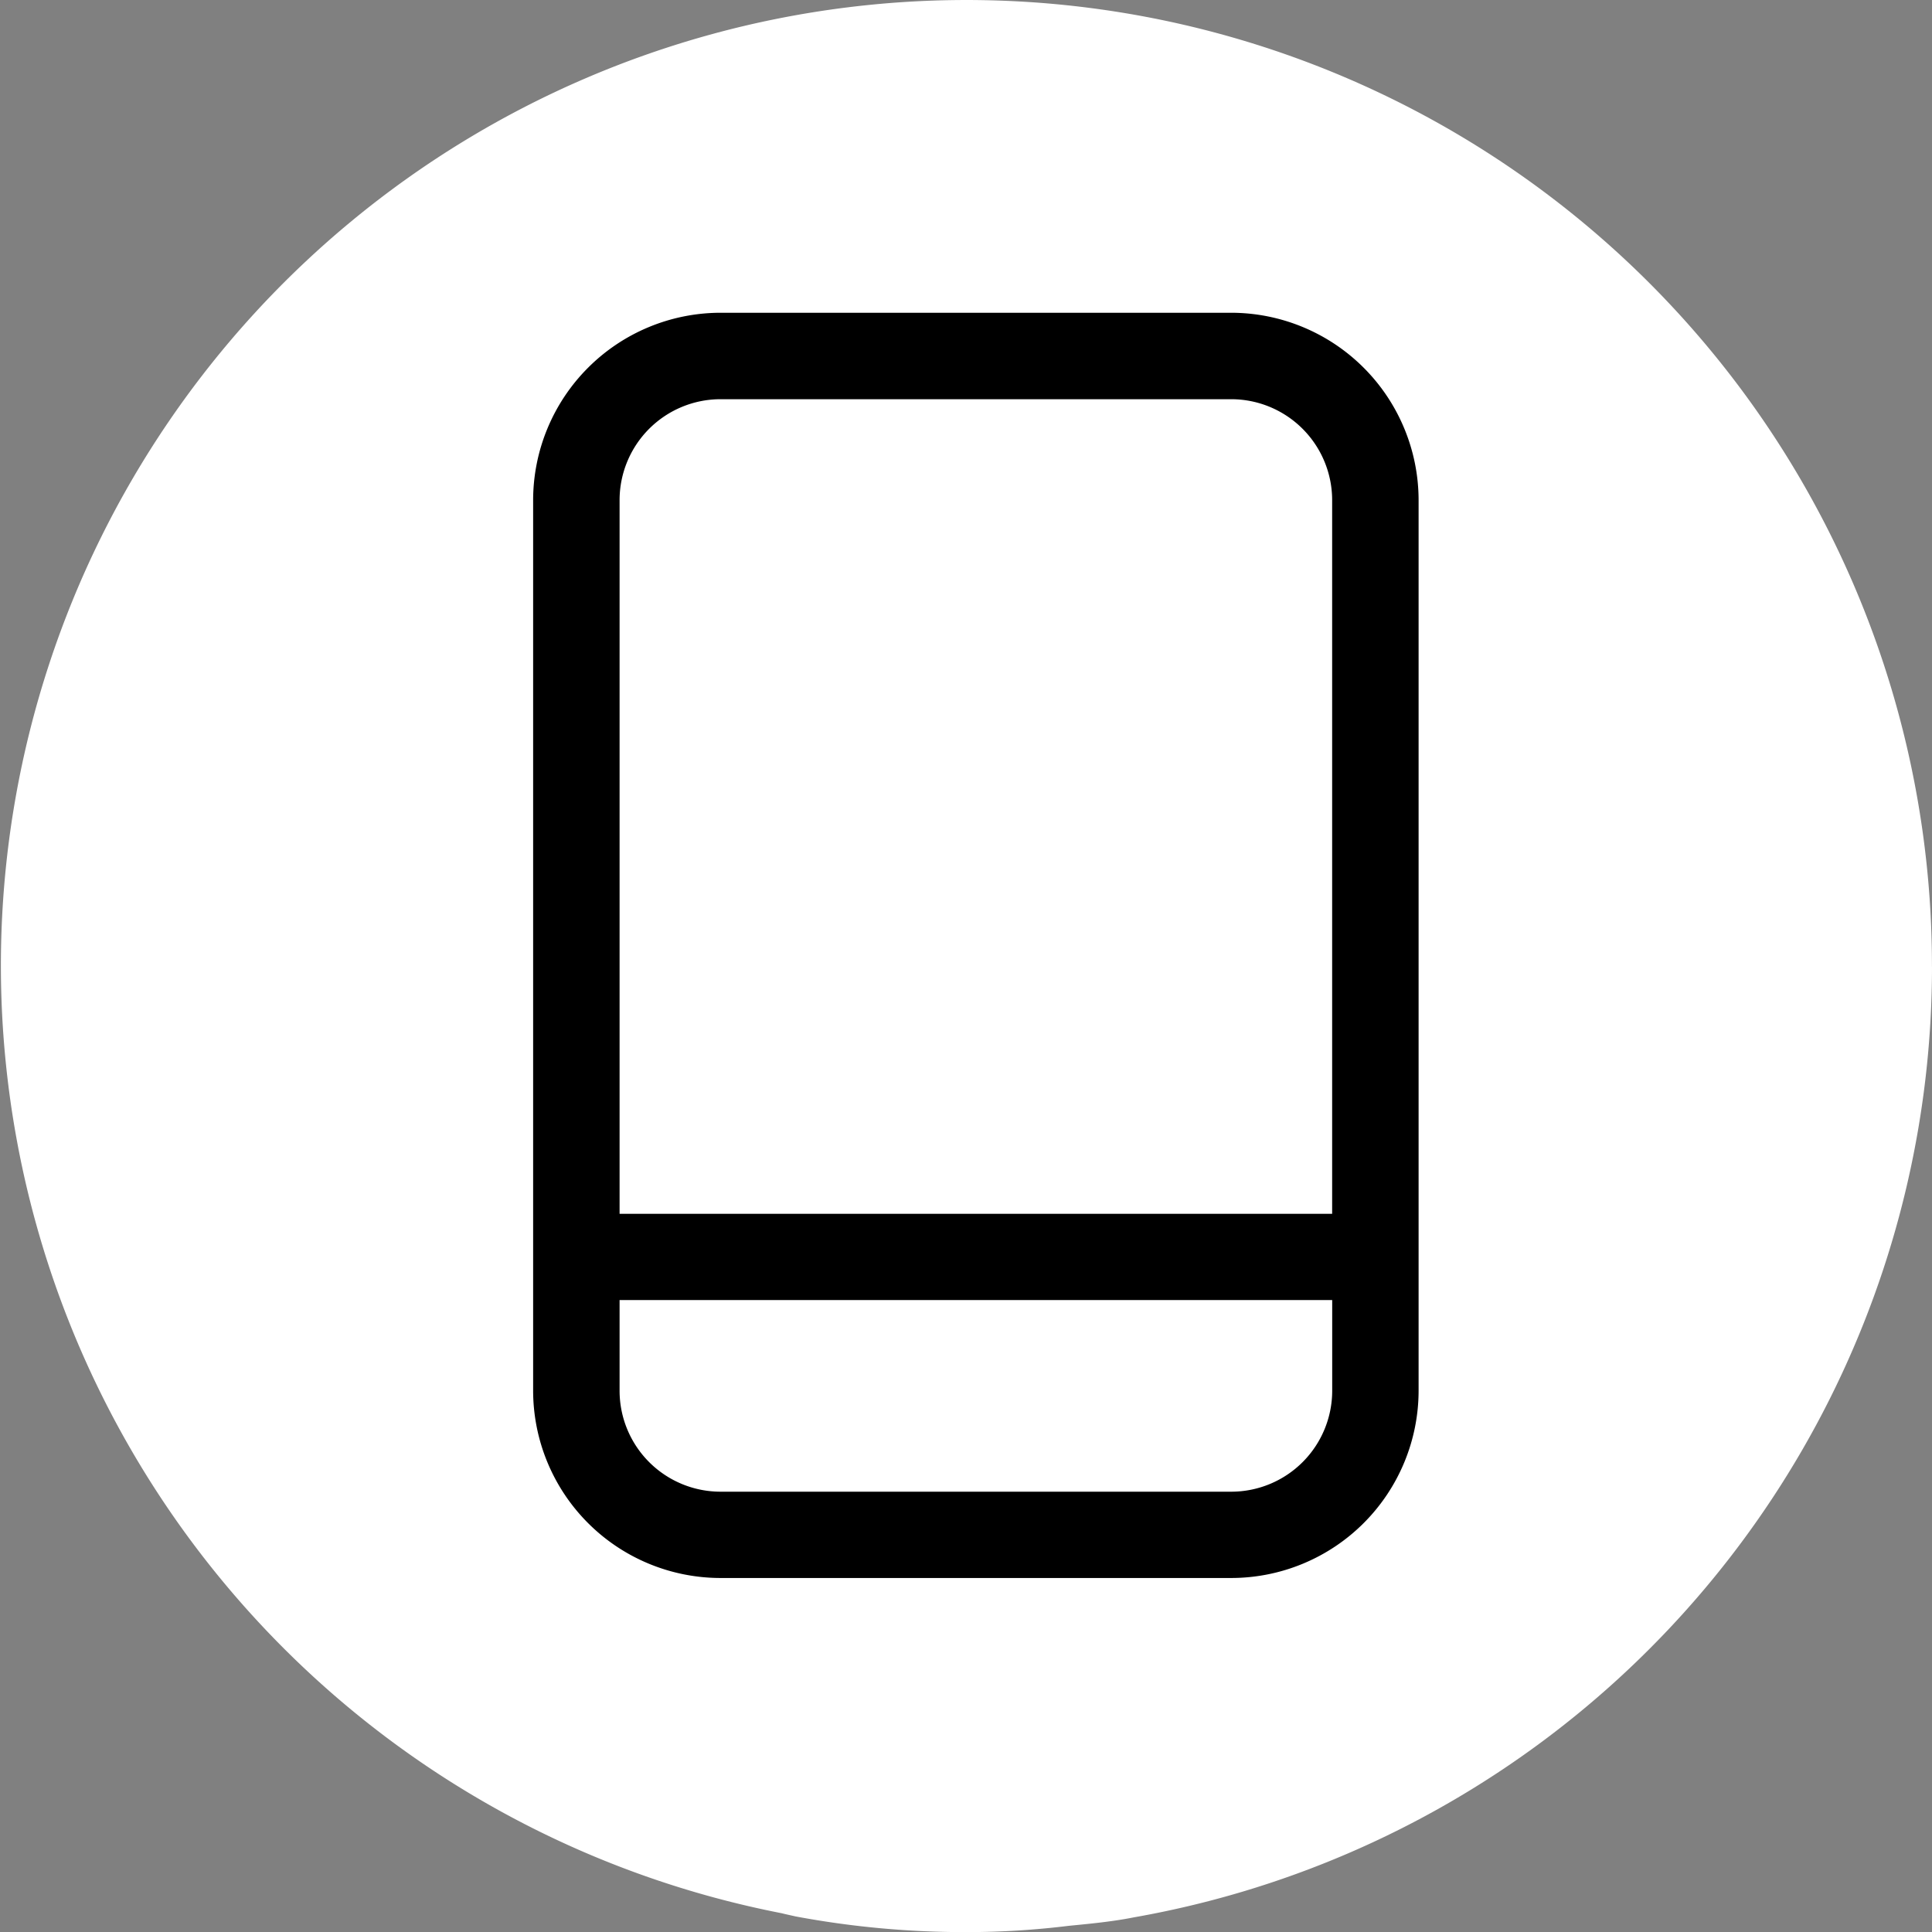
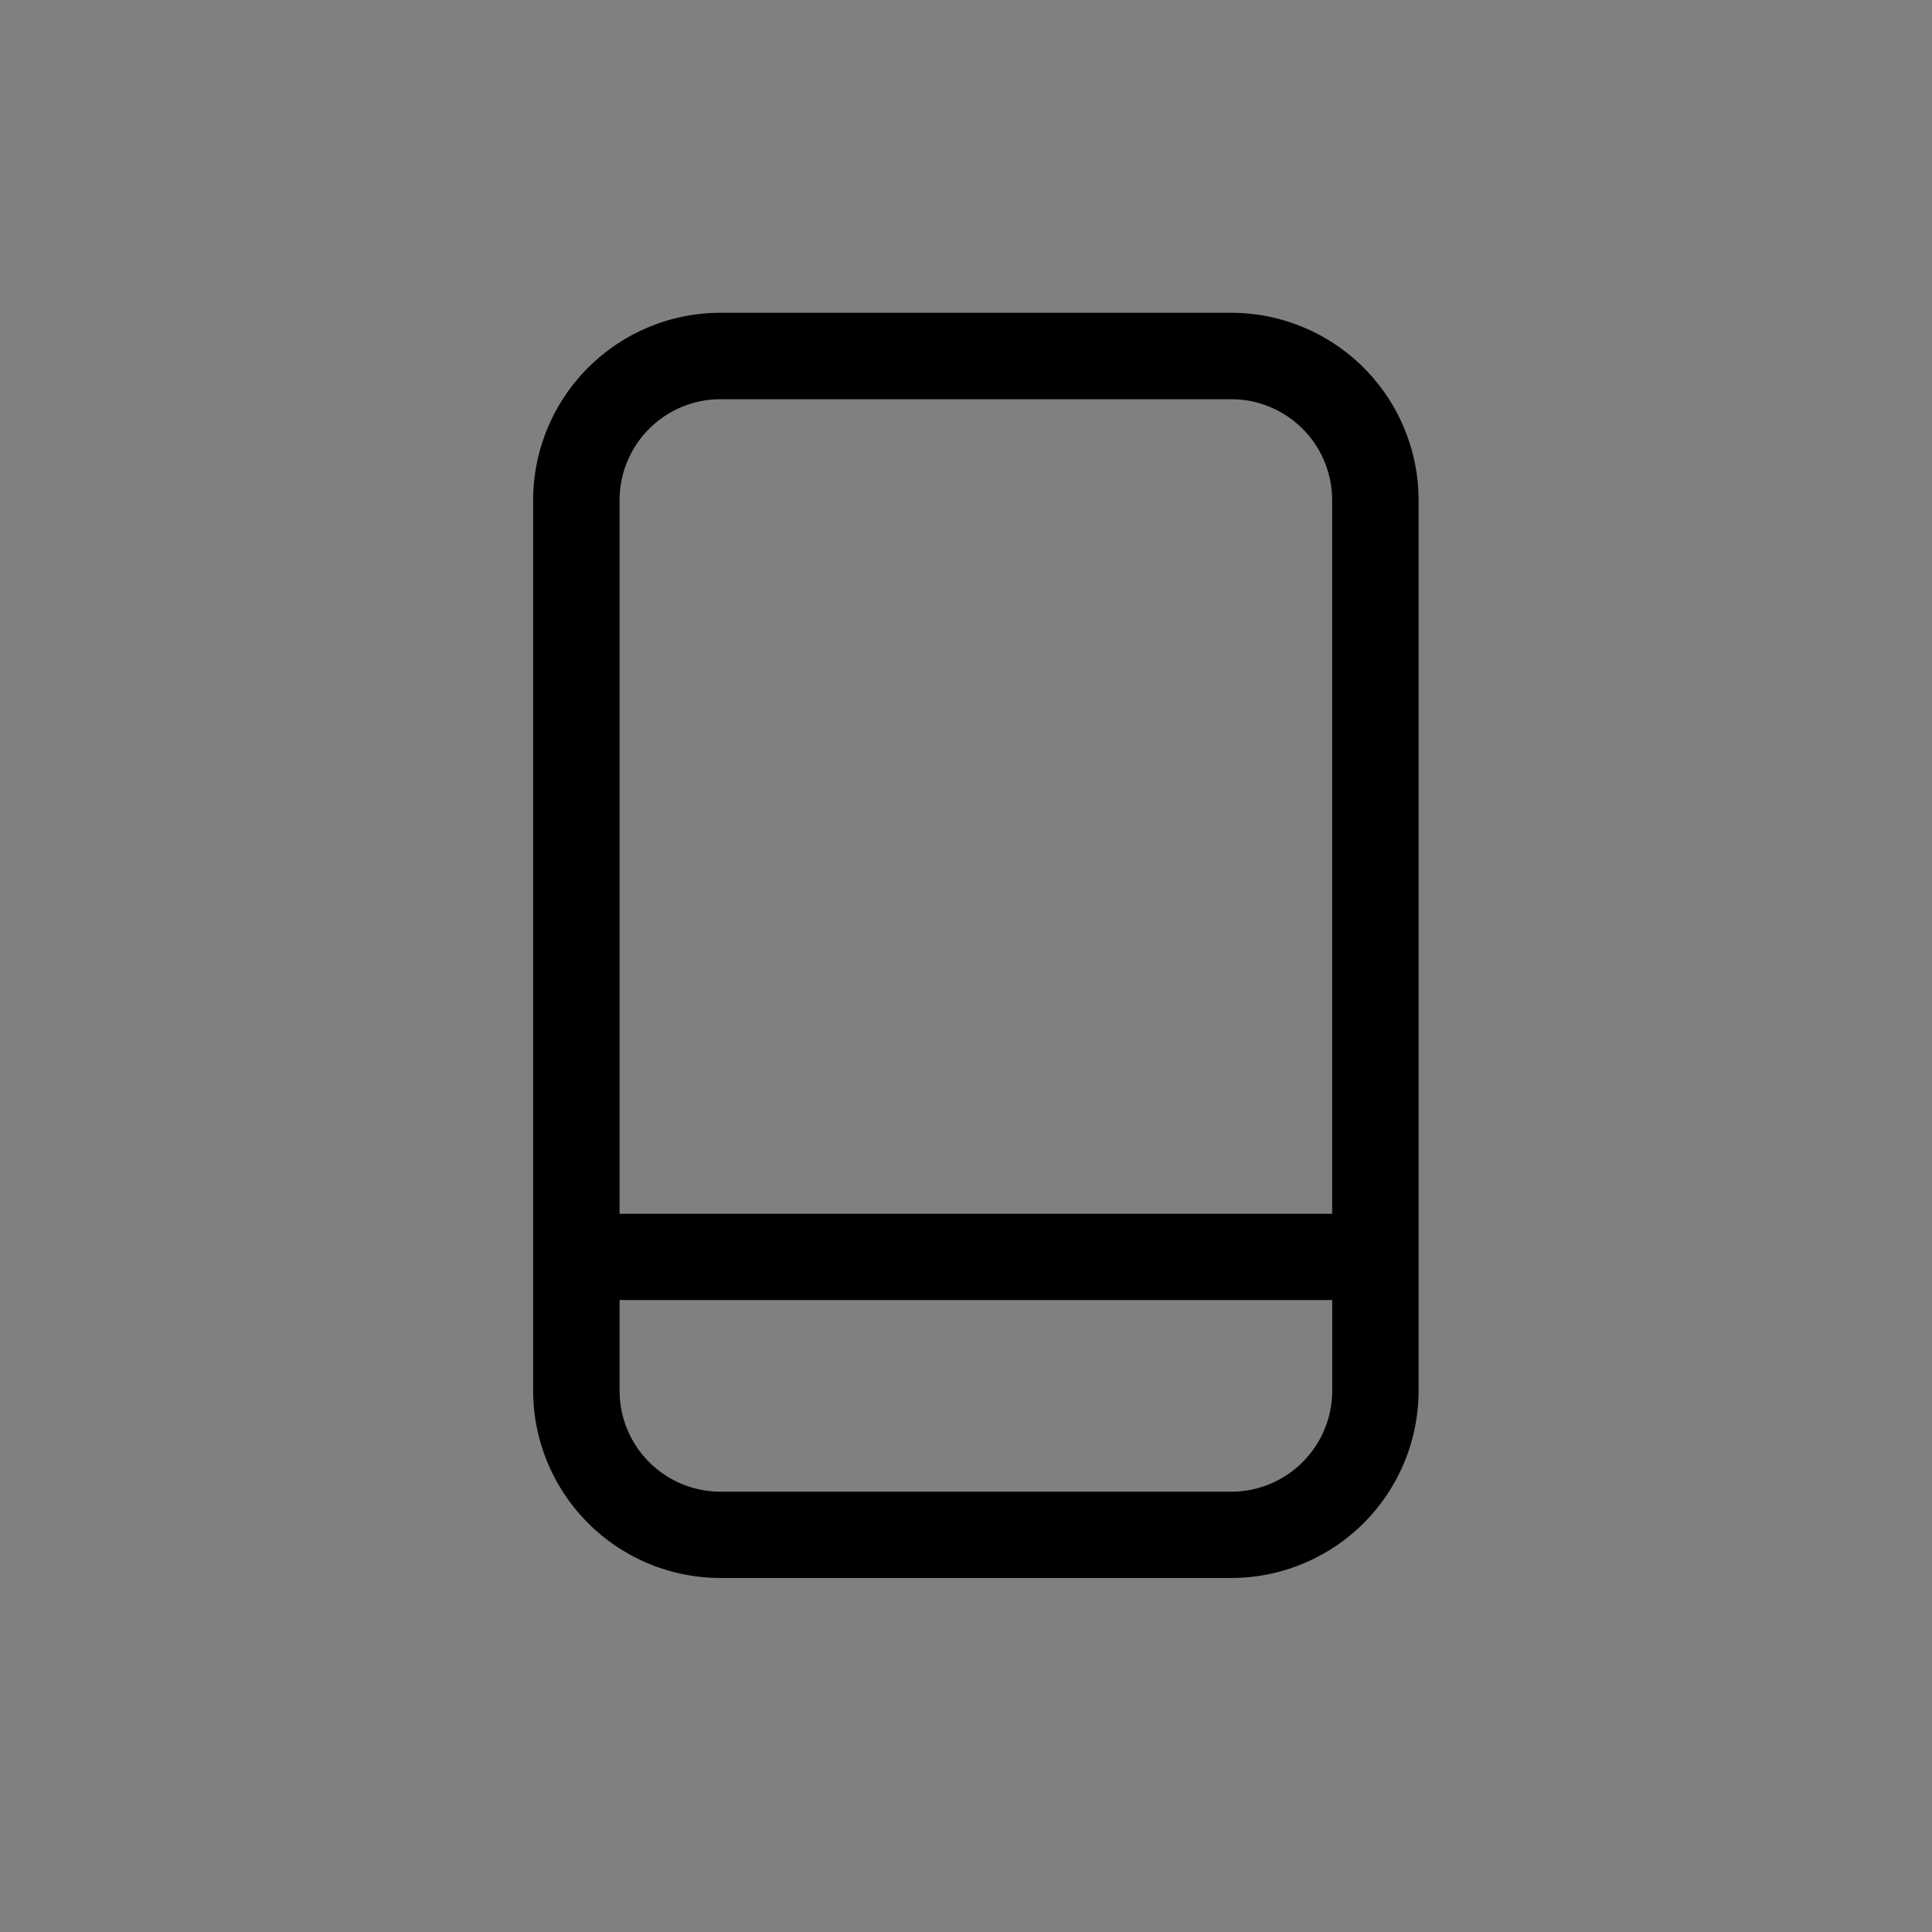
<svg xmlns="http://www.w3.org/2000/svg" id="Component_32_1" data-name="Component 32 – 1" width="39.065" height="39.067" viewBox="0 0 39.065 39.067">
  <rect x="0" y="0" width="39.065" height="39.067" fill="#808080" stroke="none" />
-   <path id="Path_5783" data-name="Path 5783" d="M707.307,518.383a19.522,19.522,0,0,1-16.145,19.226c-.421.084-.866.127-1.309.17a16.818,16.818,0,0,1-2.068.127,18.57,18.57,0,0,1-3.462-.318c-.084-.02-.189-.041-.273-.063a19.523,19.523,0,1,1,23.256-19.142Z" transform="translate(-668.242 -498.839)" fill="#fff" />
  <path id="Path_5784" data-name="Path 5784" d="M687.885,502.081H677.557a3.793,3.793,0,0,0-3.788,3.788v18.009a3.791,3.791,0,0,0,3.788,3.786h10.328a3.791,3.791,0,0,0,3.788-3.786V505.869a3.793,3.793,0,0,0-3.788-3.788m-10.328,1.748h10.328a2.042,2.042,0,0,1,2.04,2.04V520.3H675.517V505.869a2.042,2.042,0,0,1,2.04-2.04m10.328,22.09H677.557a2.042,2.042,0,0,1-2.04-2.04v-1.835h14.409v1.835a2.042,2.042,0,0,1-2.04,2.04" transform="translate(-662.989 -495.757)" />
</svg>